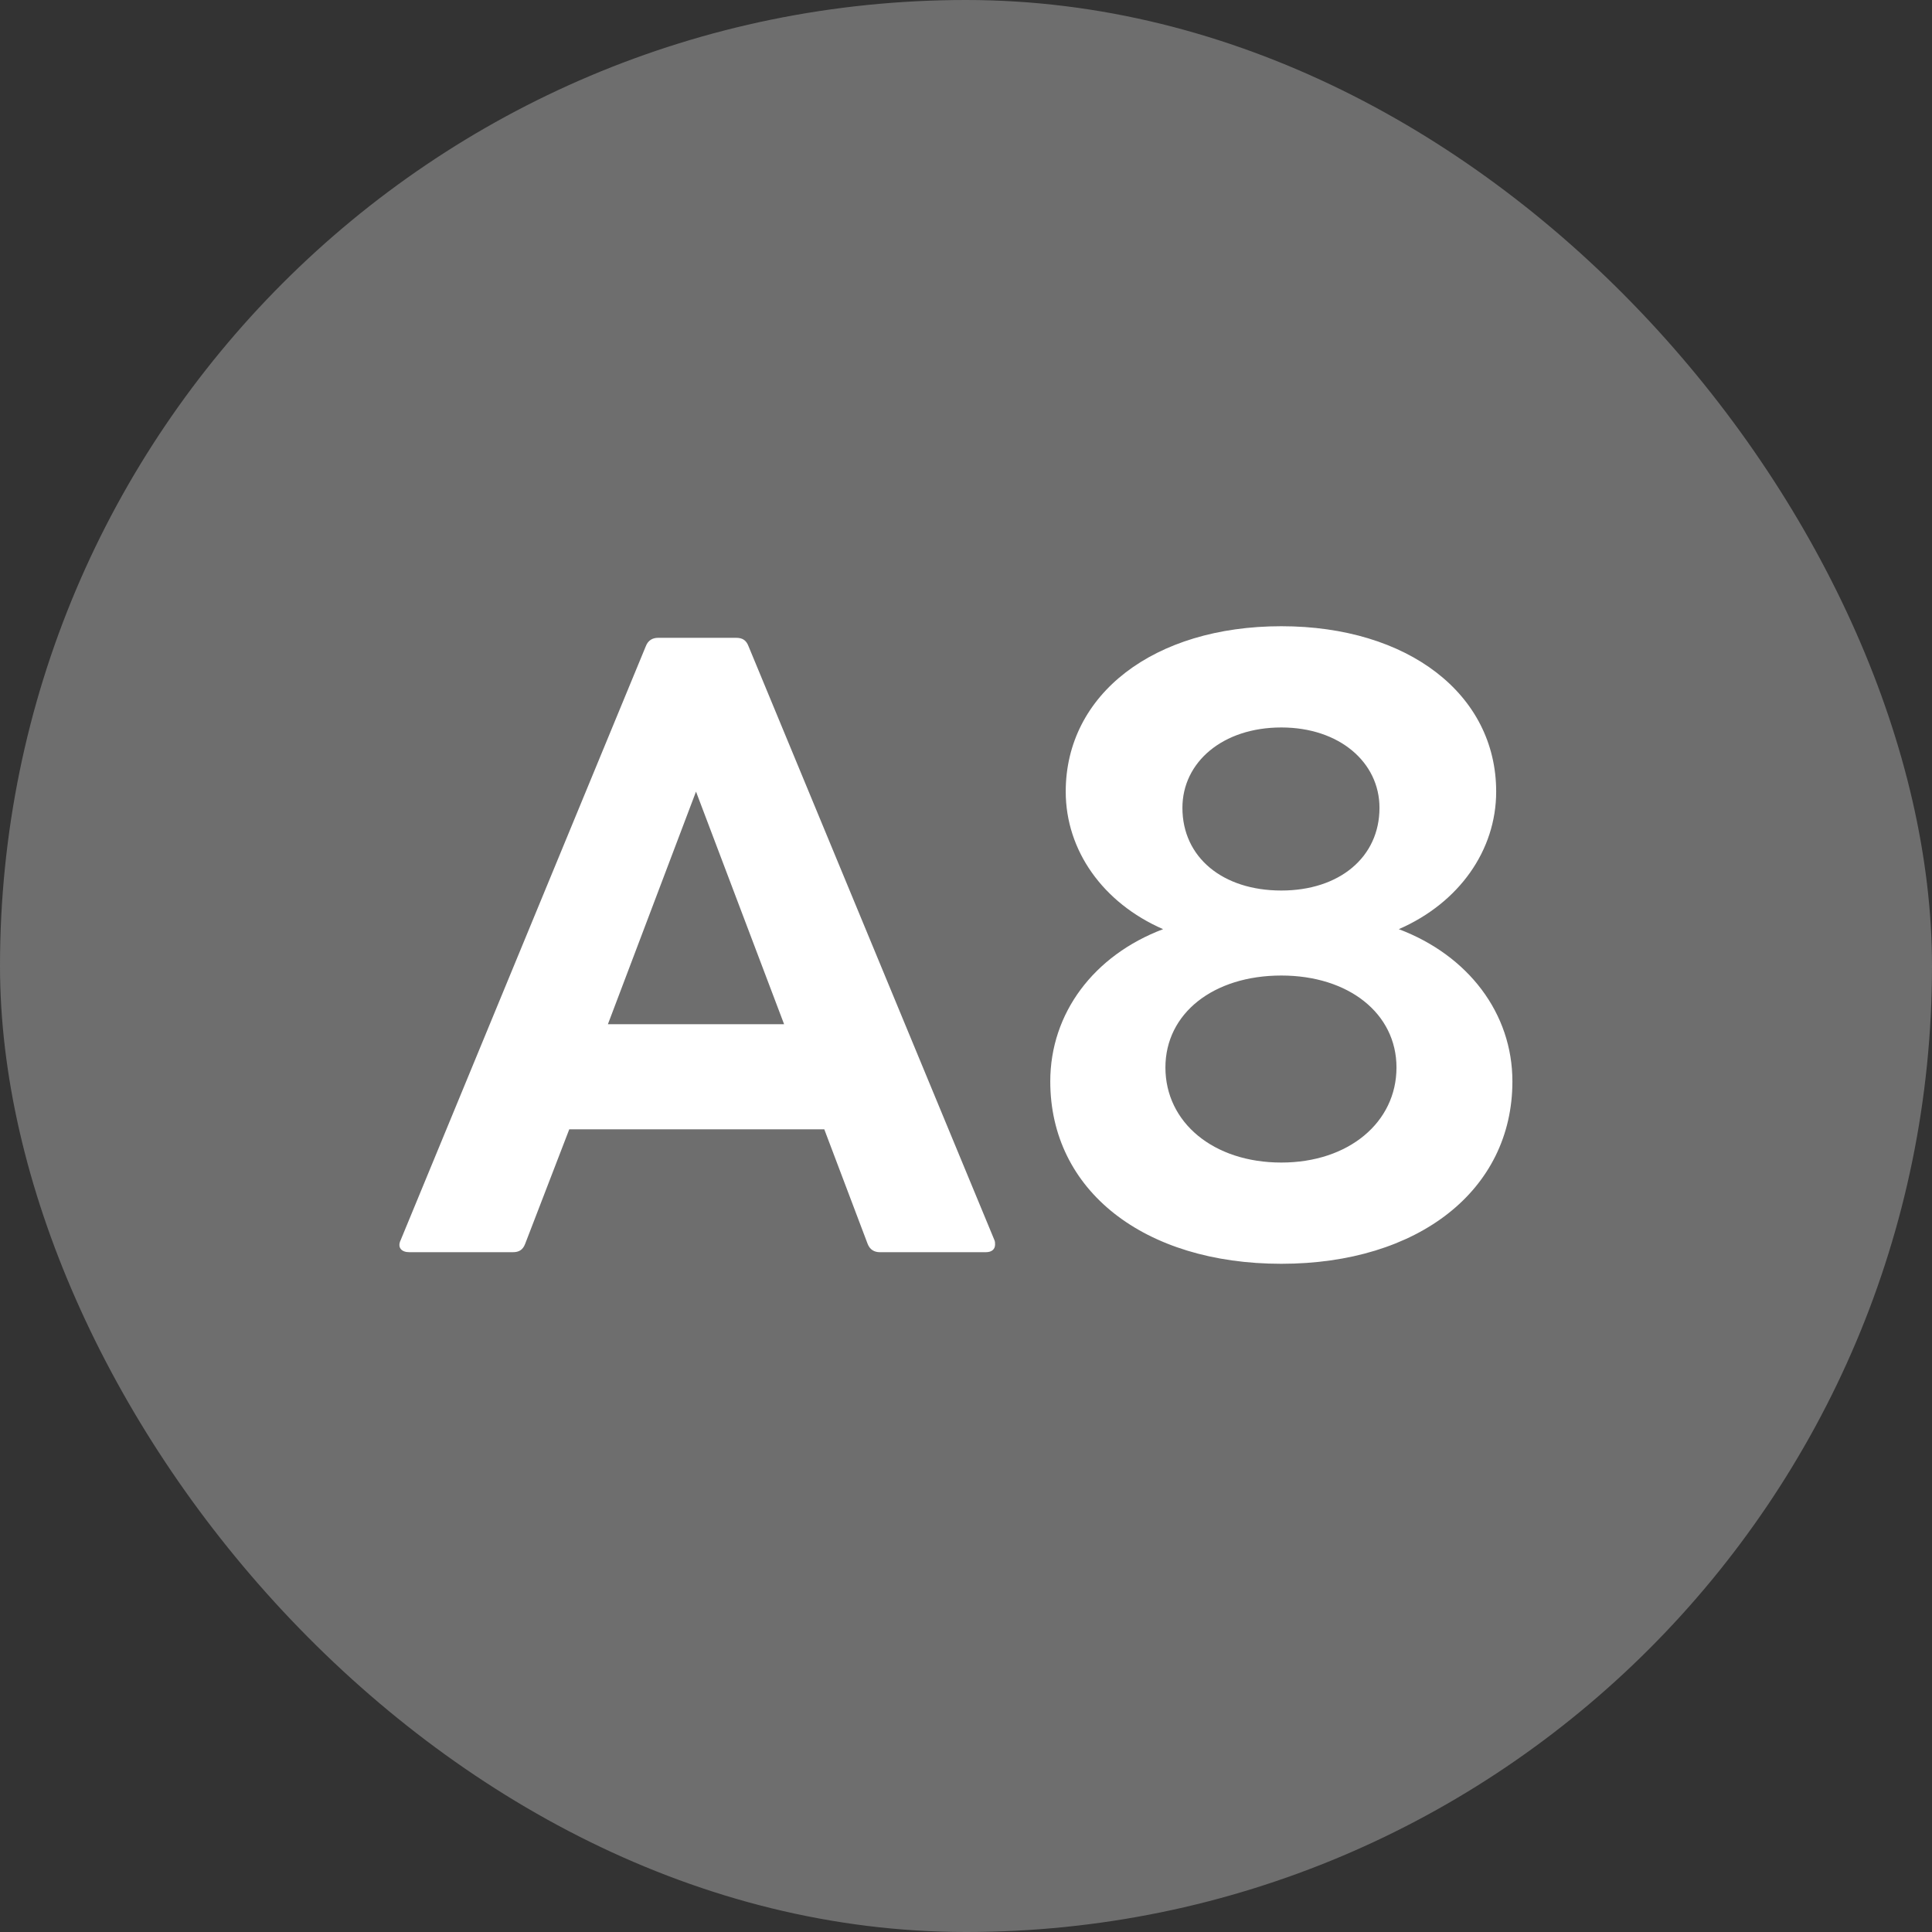
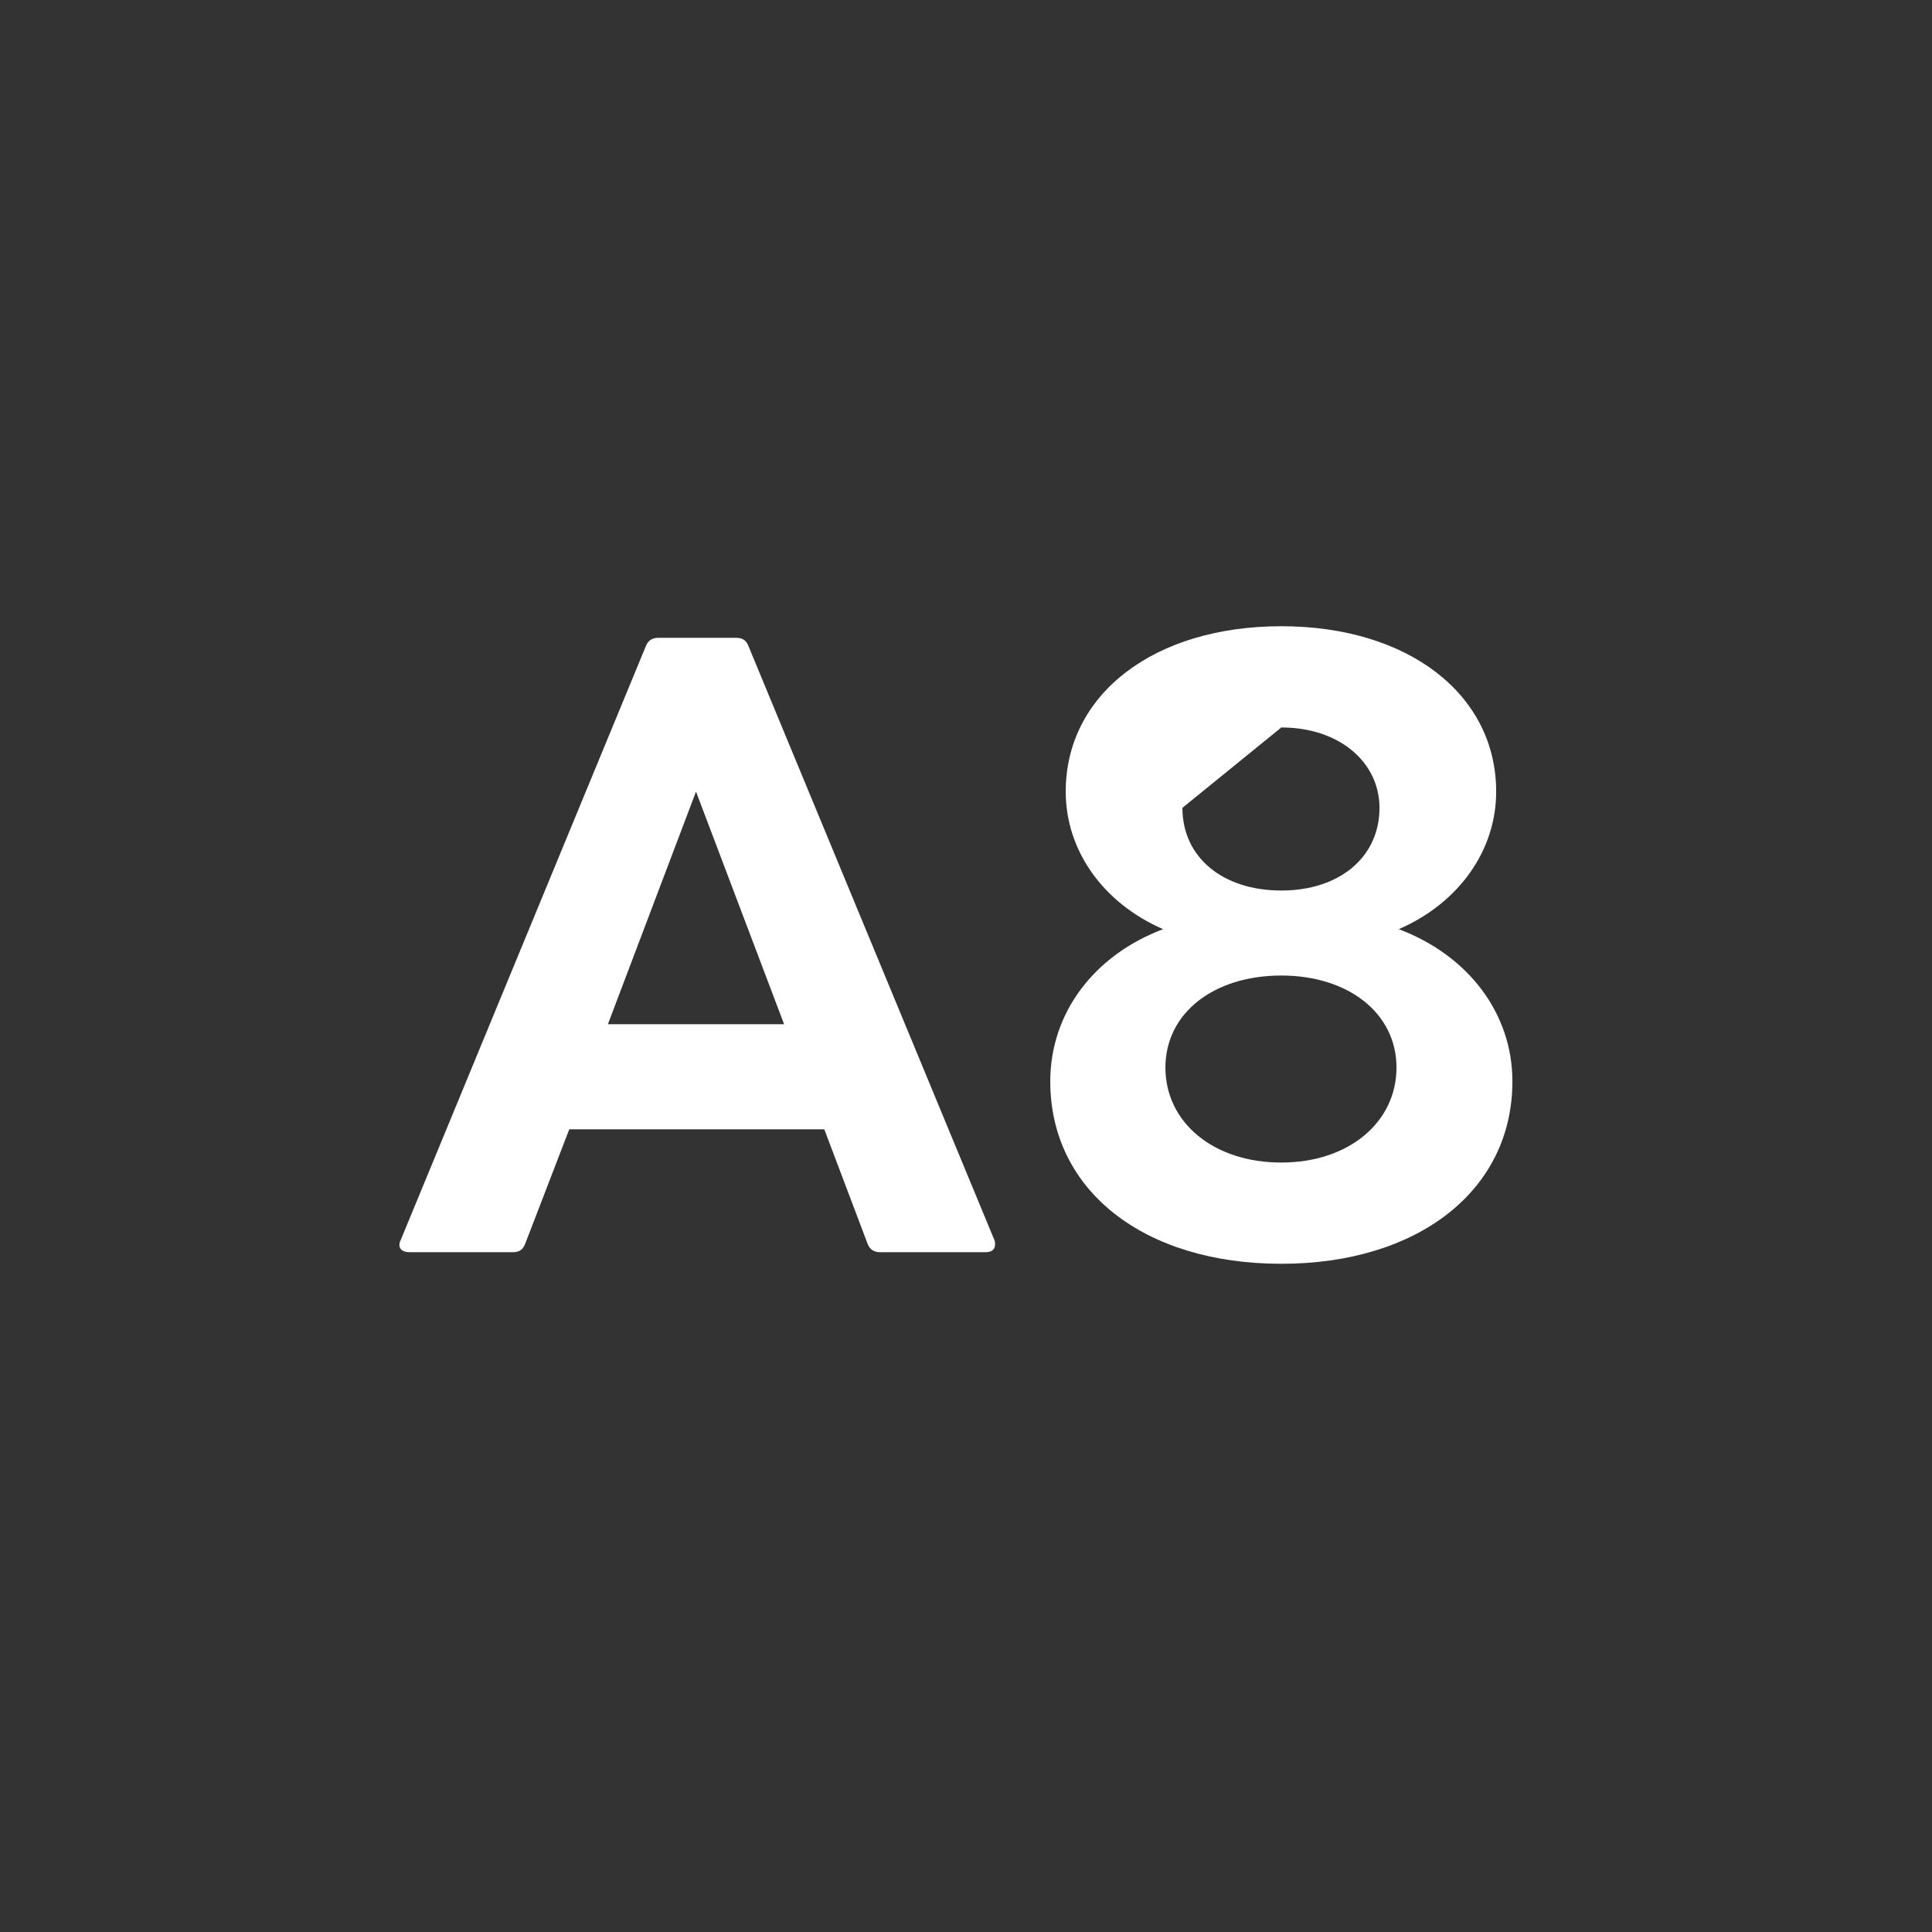
<svg xmlns="http://www.w3.org/2000/svg" width="60" height="60" viewBox="0 0 60 60" fill="none">
  <rect x="0" y="0" width="60" height="60" fill="#333333" stroke="none" />
-   <rect width="60" height="60" rx="30" fill="#6E6E6E" />
-   <path d="M12.711 38.888C12.471 38.888 12.327 38.744 12.447 38.504L20.055 20.072C20.127 19.88 20.271 19.808 20.439 19.808H22.863C23.055 19.808 23.175 19.88 23.247 20.072L30.879 38.504C30.903 38.552 30.903 38.6 30.903 38.648C30.903 38.792 30.807 38.888 30.615 38.888H27.327C27.159 38.888 27.015 38.816 26.943 38.624L25.599 35.072H17.679L16.311 38.624C16.239 38.816 16.119 38.888 15.927 38.888H12.711ZM18.879 31.808H24.351L21.615 24.584L18.879 31.808ZM39.793 39.248C35.521 39.248 32.617 36.968 32.617 33.584C32.617 31.472 33.961 29.672 36.121 28.856C34.249 28.04 33.097 26.408 33.097 24.584C33.097 21.56 35.833 19.448 39.793 19.448C43.729 19.448 46.465 21.56 46.465 24.584C46.465 26.408 45.313 28.04 43.441 28.856C45.601 29.672 46.969 31.472 46.969 33.584C46.969 36.968 44.041 39.248 39.793 39.248ZM36.193 33.152C36.193 34.856 37.681 36.104 39.793 36.104C41.881 36.104 43.369 34.856 43.369 33.152C43.369 31.472 41.881 30.296 39.793 30.296C37.681 30.296 36.193 31.472 36.193 33.152ZM36.721 25.088C36.721 26.624 37.969 27.656 39.793 27.656C41.593 27.656 42.841 26.624 42.841 25.088C42.841 23.672 41.593 22.592 39.793 22.592C37.969 22.592 36.721 23.672 36.721 25.088Z" fill="white" />
+   <path d="M12.711 38.888C12.471 38.888 12.327 38.744 12.447 38.504L20.055 20.072C20.127 19.88 20.271 19.808 20.439 19.808H22.863C23.055 19.808 23.175 19.88 23.247 20.072L30.879 38.504C30.903 38.552 30.903 38.6 30.903 38.648C30.903 38.792 30.807 38.888 30.615 38.888H27.327C27.159 38.888 27.015 38.816 26.943 38.624L25.599 35.072H17.679L16.311 38.624C16.239 38.816 16.119 38.888 15.927 38.888H12.711ZM18.879 31.808H24.351L21.615 24.584L18.879 31.808ZM39.793 39.248C35.521 39.248 32.617 36.968 32.617 33.584C32.617 31.472 33.961 29.672 36.121 28.856C34.249 28.04 33.097 26.408 33.097 24.584C33.097 21.56 35.833 19.448 39.793 19.448C43.729 19.448 46.465 21.56 46.465 24.584C46.465 26.408 45.313 28.04 43.441 28.856C45.601 29.672 46.969 31.472 46.969 33.584C46.969 36.968 44.041 39.248 39.793 39.248ZM36.193 33.152C36.193 34.856 37.681 36.104 39.793 36.104C41.881 36.104 43.369 34.856 43.369 33.152C43.369 31.472 41.881 30.296 39.793 30.296C37.681 30.296 36.193 31.472 36.193 33.152ZM36.721 25.088C36.721 26.624 37.969 27.656 39.793 27.656C41.593 27.656 42.841 26.624 42.841 25.088C42.841 23.672 41.593 22.592 39.793 22.592Z" fill="white" />
</svg>